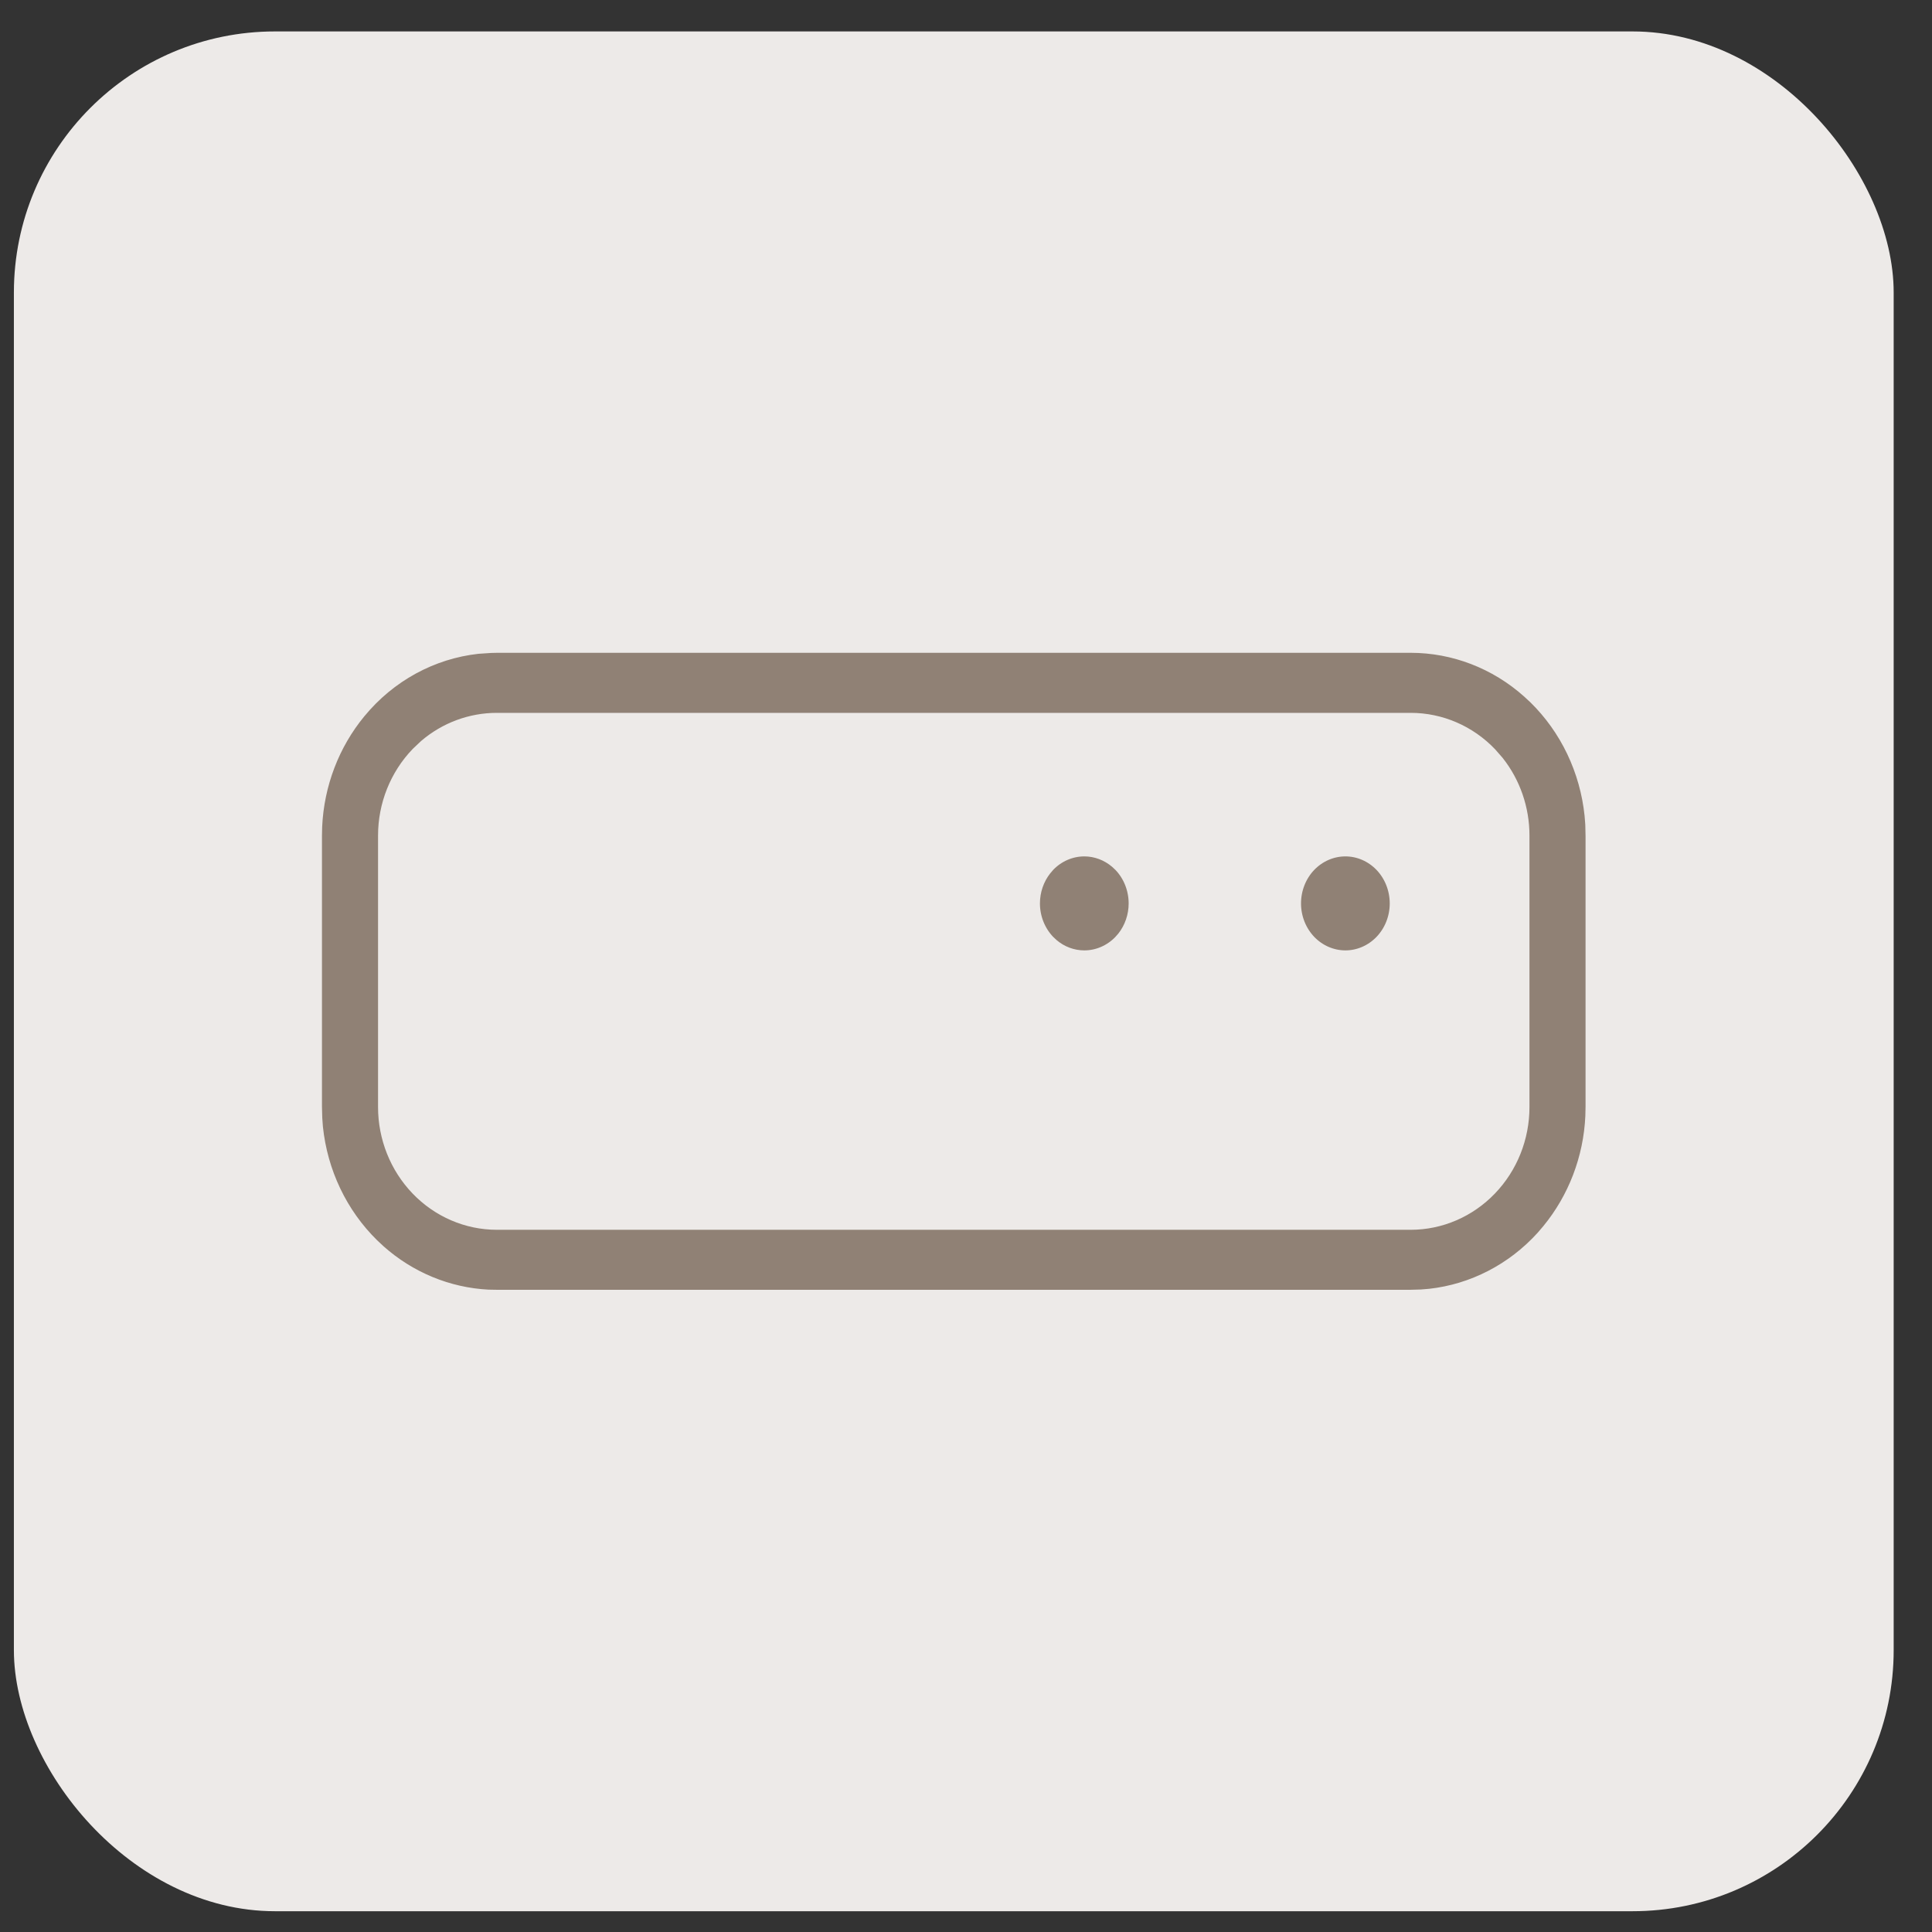
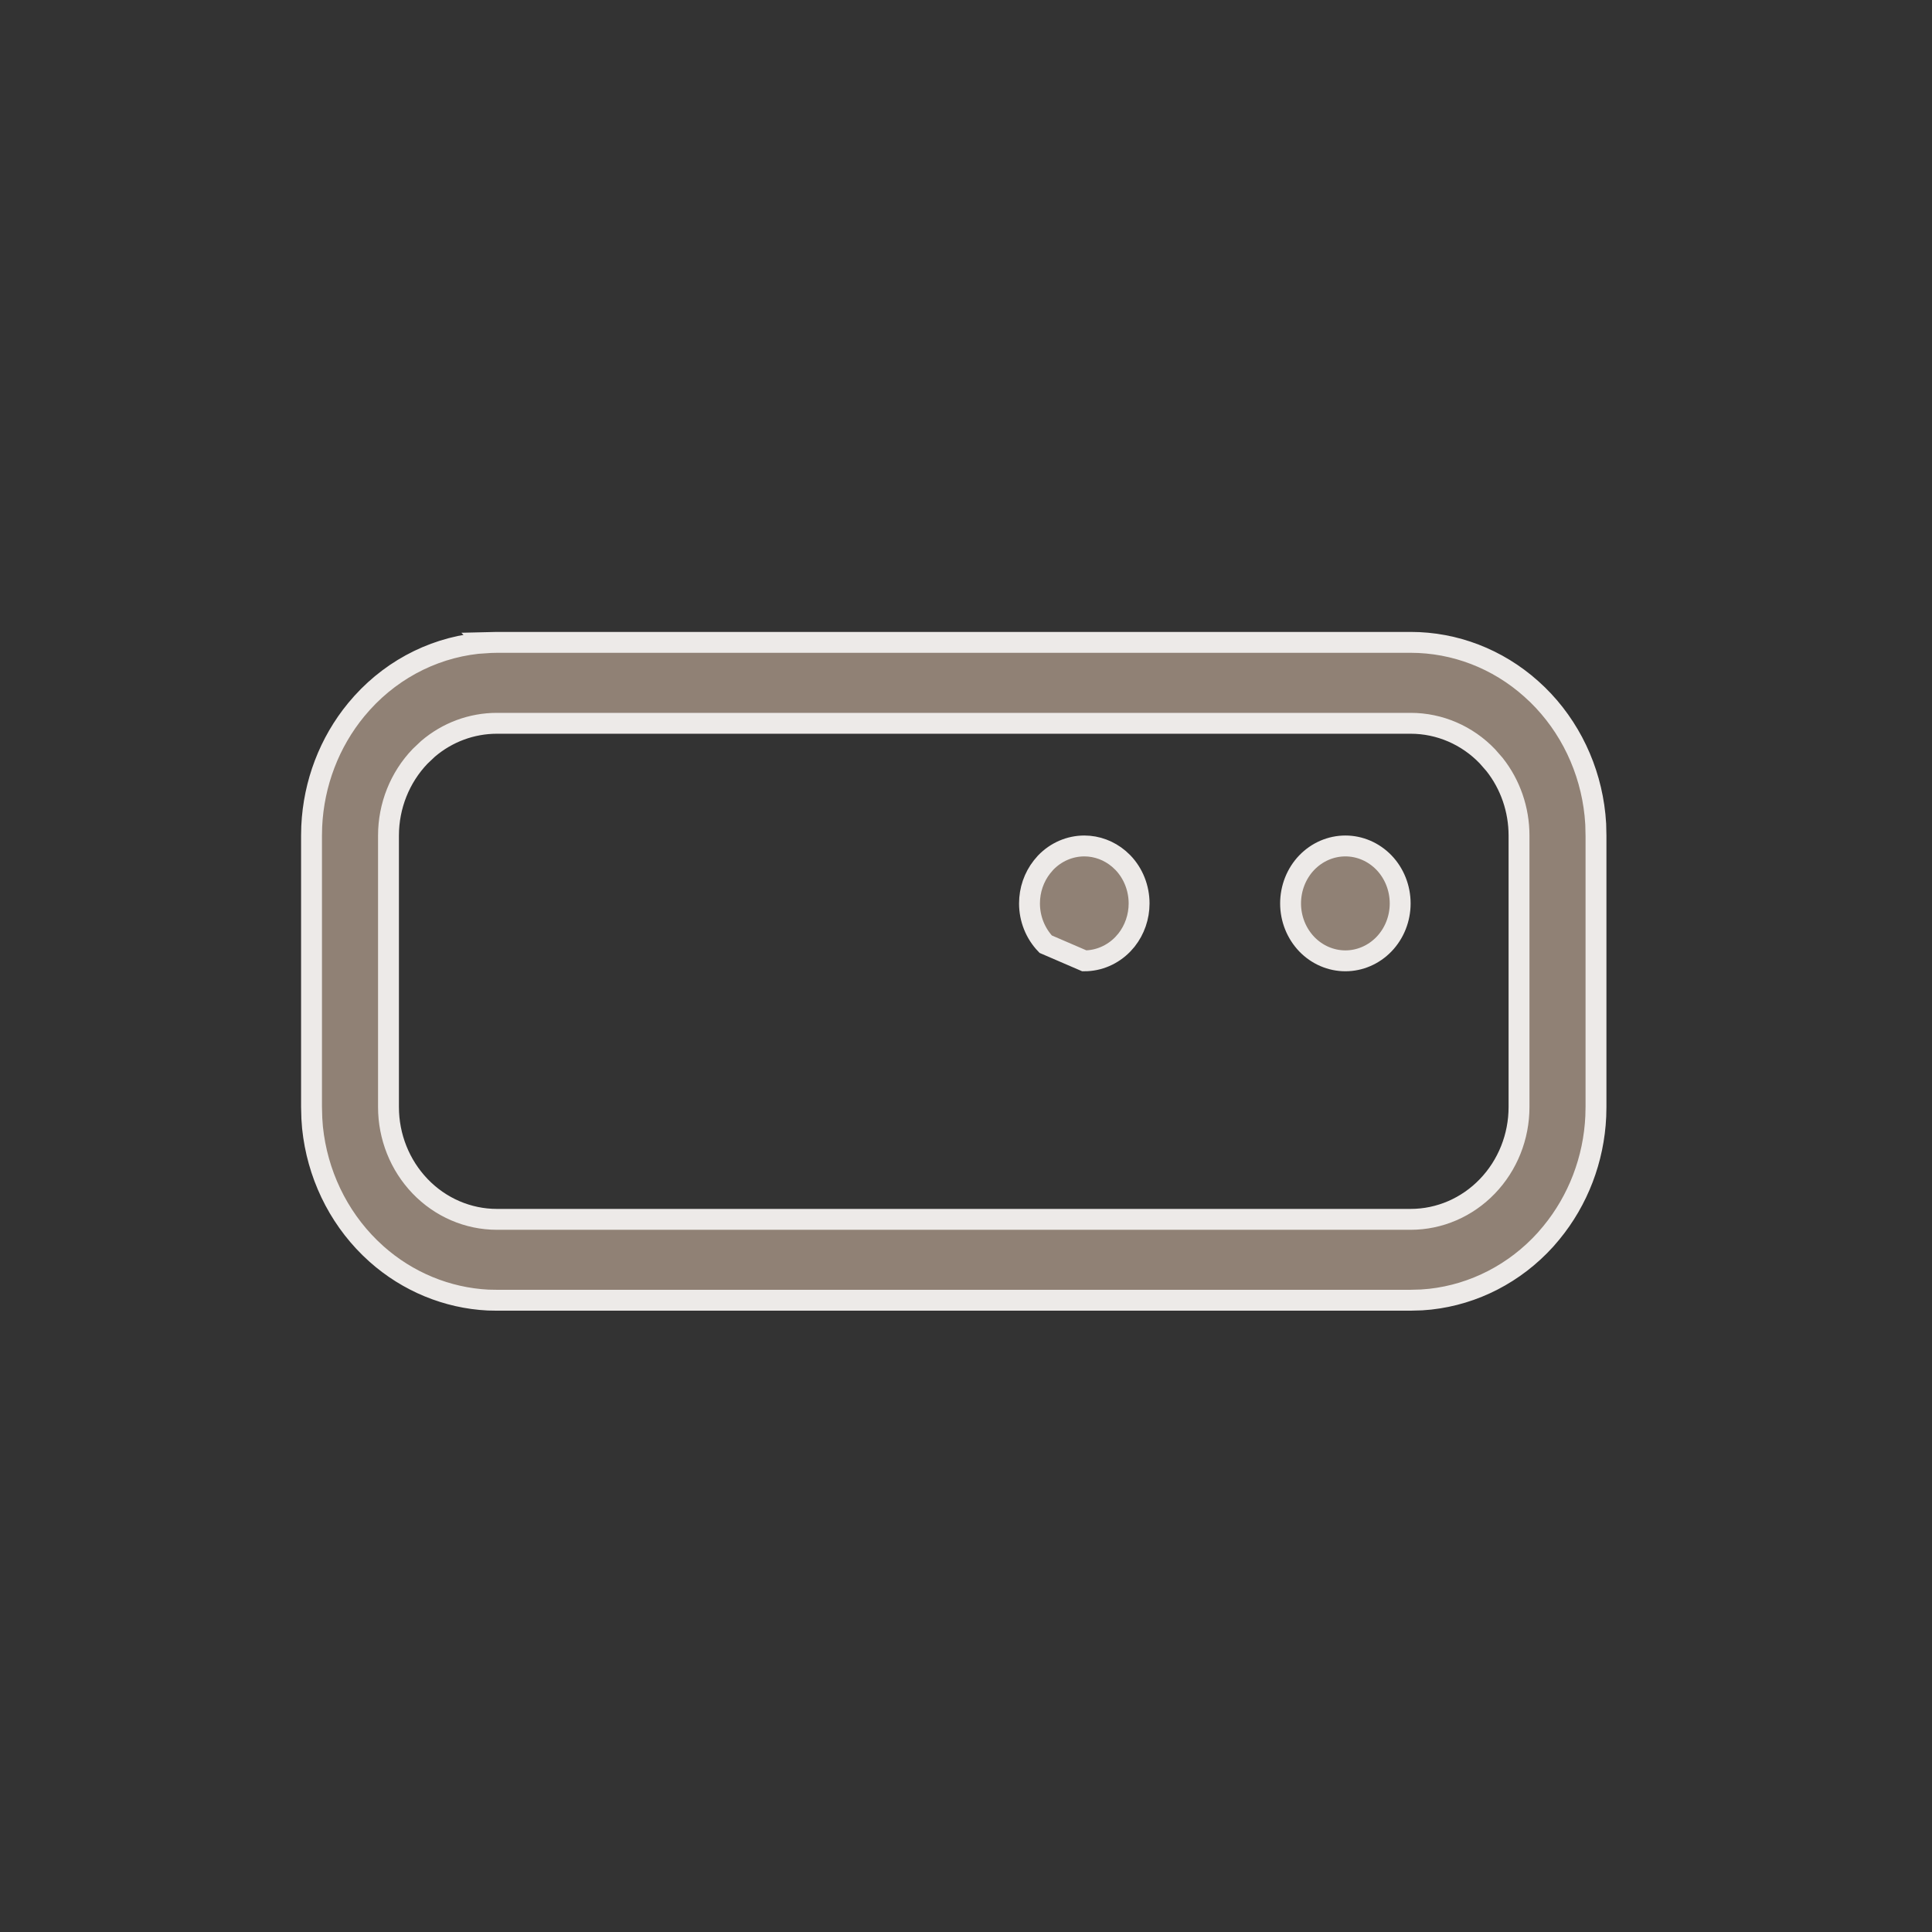
<svg xmlns="http://www.w3.org/2000/svg" width="37" height="37" viewBox="0 0 37 37" fill="none">
  <rect x="0" y="0" width="37" height="37" fill="#333333" stroke="none" />
-   <rect x="0.266" y="0.602" width="36" height="36" rx="5" fill="#EDEAE8" />
-   <path d="M27.016 12.302C27.862 12.302 28.68 12.617 29.322 13.19L29.448 13.307C30.067 13.913 30.456 14.73 30.546 15.607L30.56 15.784L30.565 16.007V21.201L30.561 21.379C30.524 22.202 30.223 22.987 29.709 23.611L29.596 23.743C29.013 24.386 28.23 24.788 27.392 24.881L27.224 24.895L27.01 24.901H9.516L9.347 24.898C8.561 24.858 7.808 24.548 7.209 24.014L7.083 23.896C6.465 23.29 6.076 22.474 5.985 21.596L5.972 21.419L5.966 21.196V16.002L5.97 15.824C6.008 15.001 6.308 14.216 6.822 13.592L6.936 13.46C7.557 12.774 8.406 12.363 9.308 12.308L9.307 12.307L9.521 12.302H27.016ZM9.516 13.852C9.032 13.852 8.566 14.026 8.197 14.341L8.046 14.484C7.658 14.888 7.44 15.434 7.44 16.002V21.201C7.44 21.769 7.658 22.315 8.046 22.719C8.434 23.123 8.963 23.352 9.516 23.352H27.016C27.569 23.352 28.097 23.123 28.485 22.719C28.874 22.315 29.091 21.769 29.091 21.201V16.002C29.091 15.505 28.925 15.024 28.623 14.642L28.485 14.484C28.097 14.08 27.569 13.852 27.016 13.852H9.516ZM20.766 16.201C21.007 16.201 21.241 16.289 21.428 16.448L21.505 16.52C21.703 16.726 21.815 17.008 21.815 17.302C21.815 17.559 21.729 17.806 21.575 18.002L21.505 18.082C21.307 18.287 21.041 18.401 20.766 18.401C20.524 18.401 20.291 18.314 20.104 18.155L20.026 18.082C19.829 17.876 19.716 17.596 19.716 17.302C19.716 17.044 19.802 16.797 19.956 16.602L20.026 16.52C20.224 16.315 20.49 16.201 20.766 16.201ZM25.766 16.201C26.041 16.201 26.307 16.315 26.505 16.52C26.703 16.726 26.815 17.008 26.815 17.302C26.815 17.596 26.703 17.876 26.505 18.082C26.307 18.287 26.041 18.401 25.766 18.401C25.49 18.401 25.224 18.287 25.026 18.082C24.829 17.876 24.716 17.596 24.716 17.302C24.716 17.008 24.828 16.726 25.026 16.52C25.224 16.315 25.49 16.201 25.766 16.201Z" fill="#908175" stroke="#EDEAE8" stroke-width="0.4" />
+   <path d="M27.016 12.302C27.862 12.302 28.68 12.617 29.322 13.19L29.448 13.307C30.067 13.913 30.456 14.73 30.546 15.607L30.56 15.784L30.565 16.007V21.201L30.561 21.379C30.524 22.202 30.223 22.987 29.709 23.611L29.596 23.743C29.013 24.386 28.23 24.788 27.392 24.881L27.224 24.895L27.01 24.901H9.516L9.347 24.898C8.561 24.858 7.808 24.548 7.209 24.014L7.083 23.896C6.465 23.29 6.076 22.474 5.985 21.596L5.972 21.419L5.966 21.196V16.002L5.97 15.824C6.008 15.001 6.308 14.216 6.822 13.592L6.936 13.46C7.557 12.774 8.406 12.363 9.308 12.308L9.307 12.307L9.521 12.302H27.016ZM9.516 13.852C9.032 13.852 8.566 14.026 8.197 14.341L8.046 14.484C7.658 14.888 7.44 15.434 7.44 16.002V21.201C7.44 21.769 7.658 22.315 8.046 22.719C8.434 23.123 8.963 23.352 9.516 23.352H27.016C27.569 23.352 28.097 23.123 28.485 22.719C28.874 22.315 29.091 21.769 29.091 21.201V16.002C29.091 15.505 28.925 15.024 28.623 14.642L28.485 14.484C28.097 14.08 27.569 13.852 27.016 13.852H9.516ZM20.766 16.201C21.007 16.201 21.241 16.289 21.428 16.448L21.505 16.52C21.703 16.726 21.815 17.008 21.815 17.302C21.815 17.559 21.729 17.806 21.575 18.002L21.505 18.082C21.307 18.287 21.041 18.401 20.766 18.401L20.026 18.082C19.829 17.876 19.716 17.596 19.716 17.302C19.716 17.044 19.802 16.797 19.956 16.602L20.026 16.52C20.224 16.315 20.49 16.201 20.766 16.201ZM25.766 16.201C26.041 16.201 26.307 16.315 26.505 16.52C26.703 16.726 26.815 17.008 26.815 17.302C26.815 17.596 26.703 17.876 26.505 18.082C26.307 18.287 26.041 18.401 25.766 18.401C25.49 18.401 25.224 18.287 25.026 18.082C24.829 17.876 24.716 17.596 24.716 17.302C24.716 17.008 24.828 16.726 25.026 16.52C25.224 16.315 25.49 16.201 25.766 16.201Z" fill="#908175" stroke="#EDEAE8" stroke-width="0.4" />
</svg>